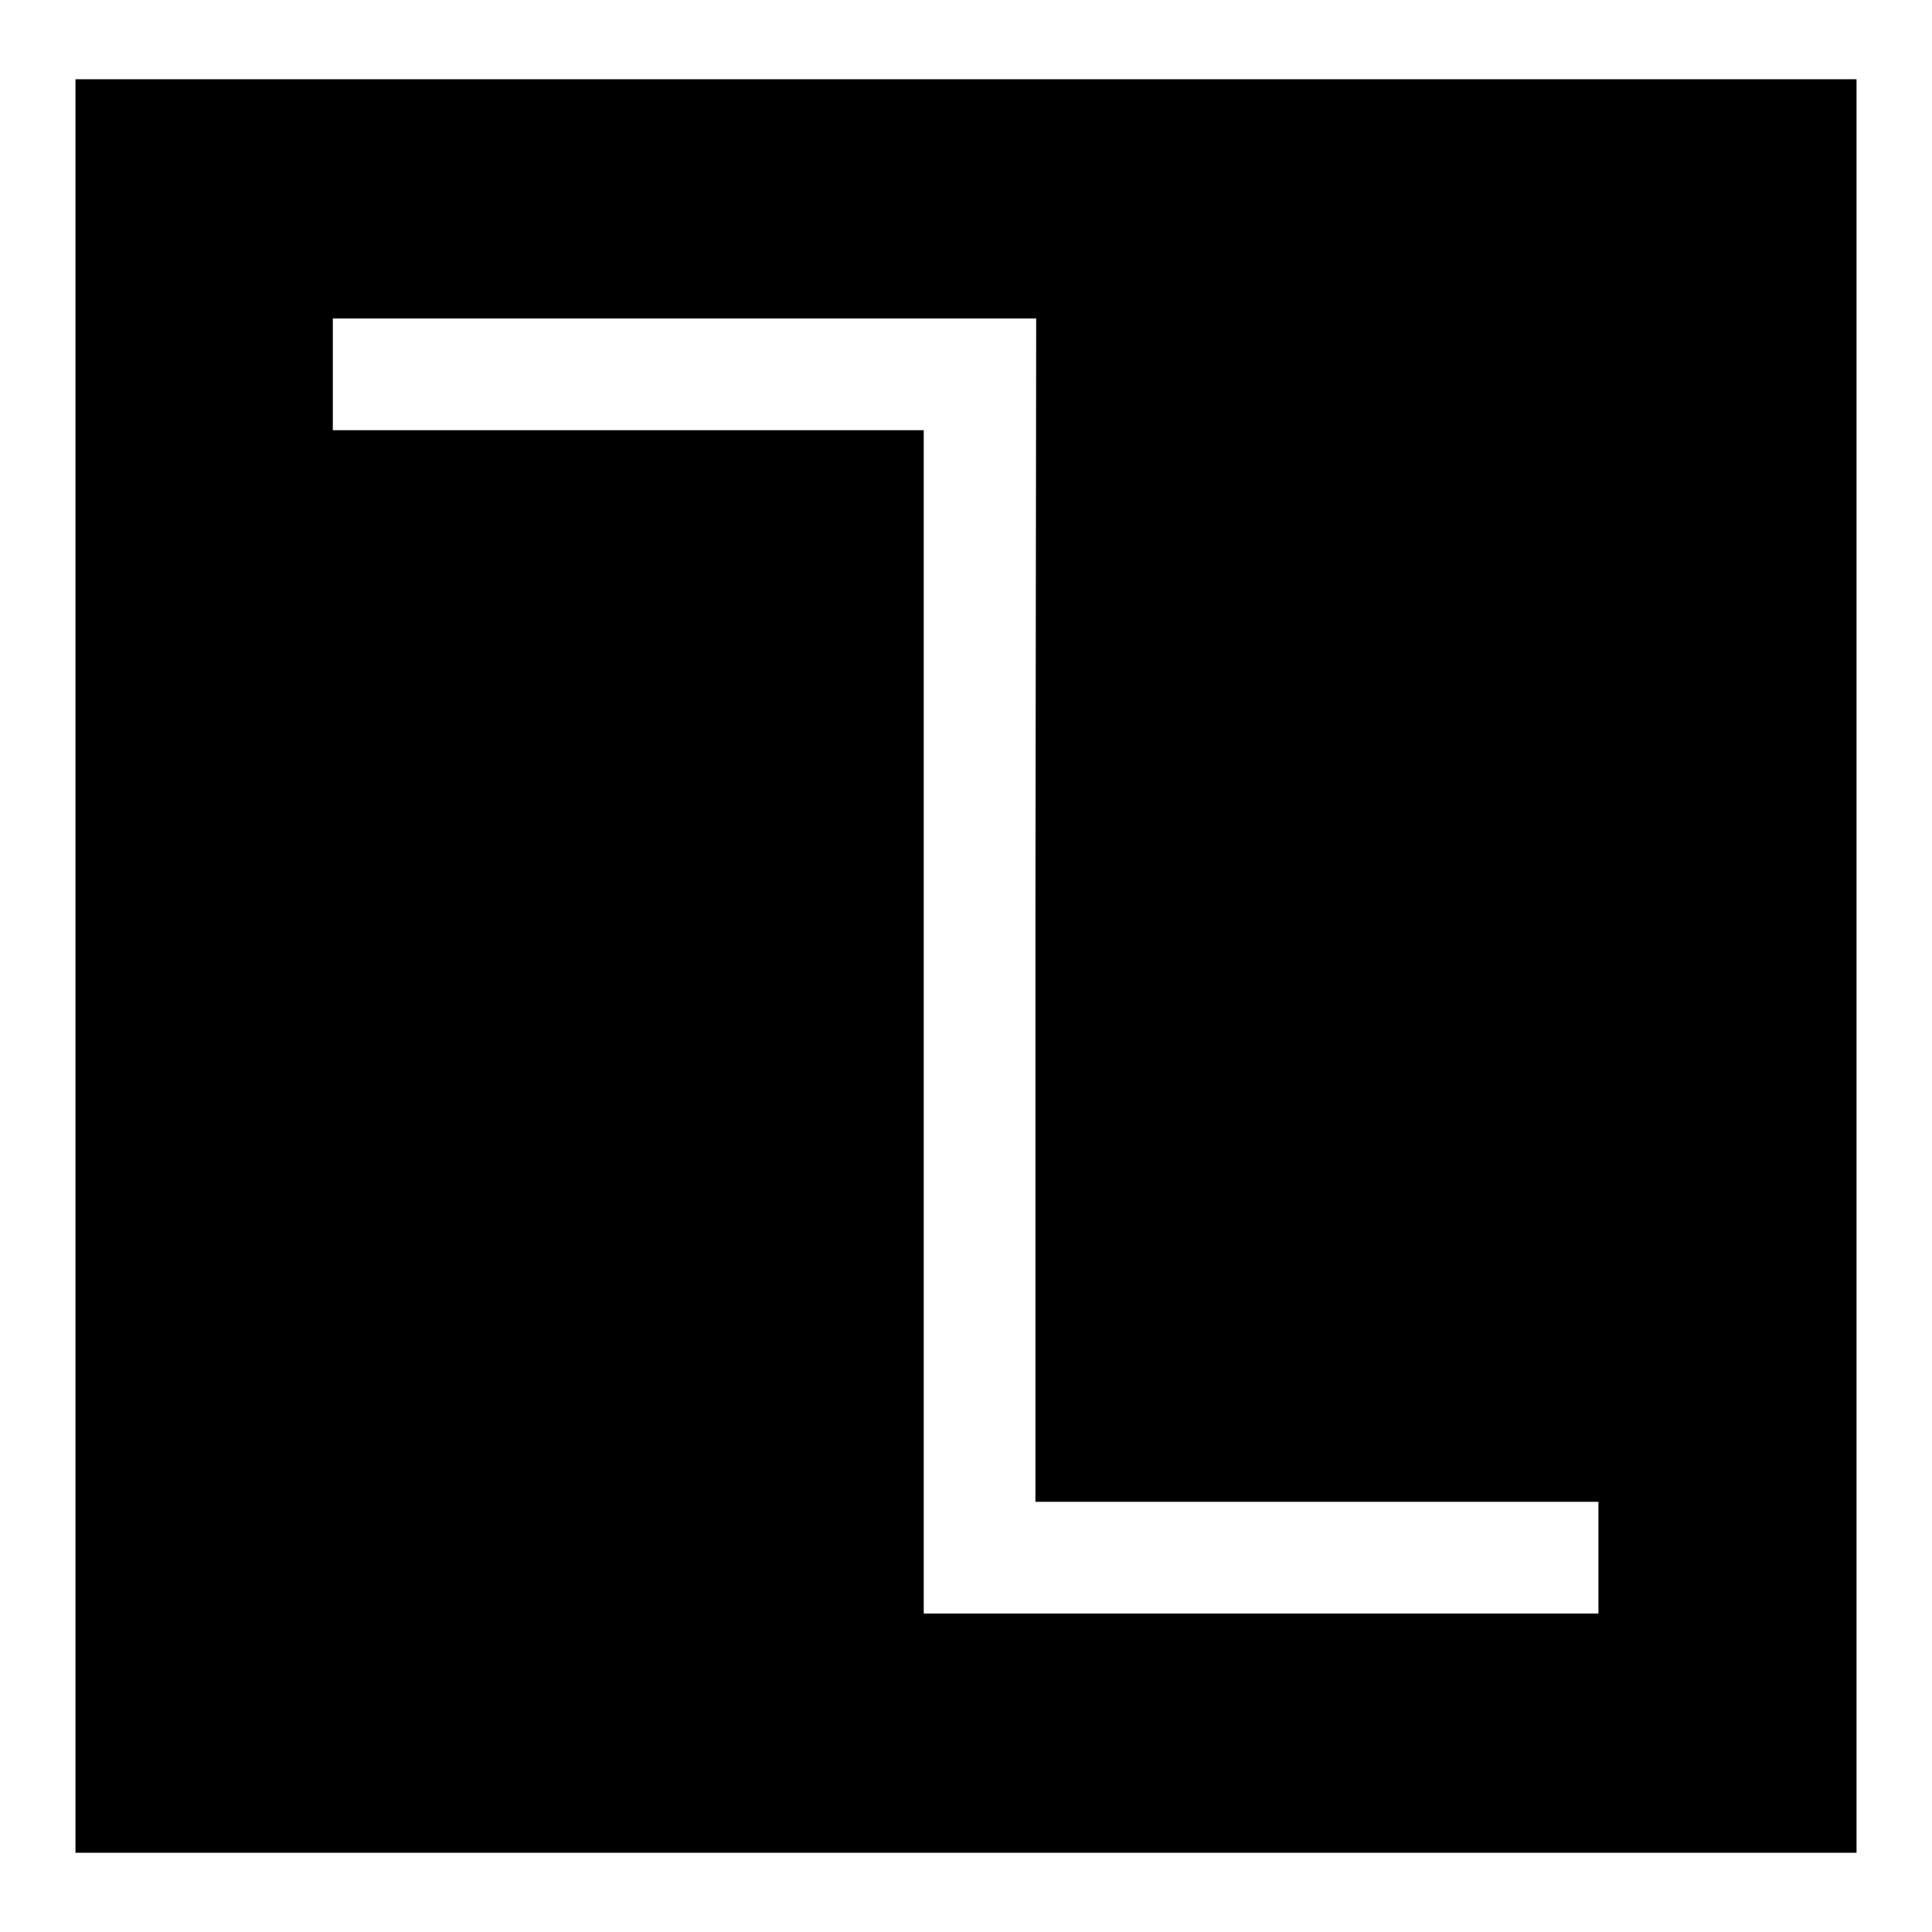
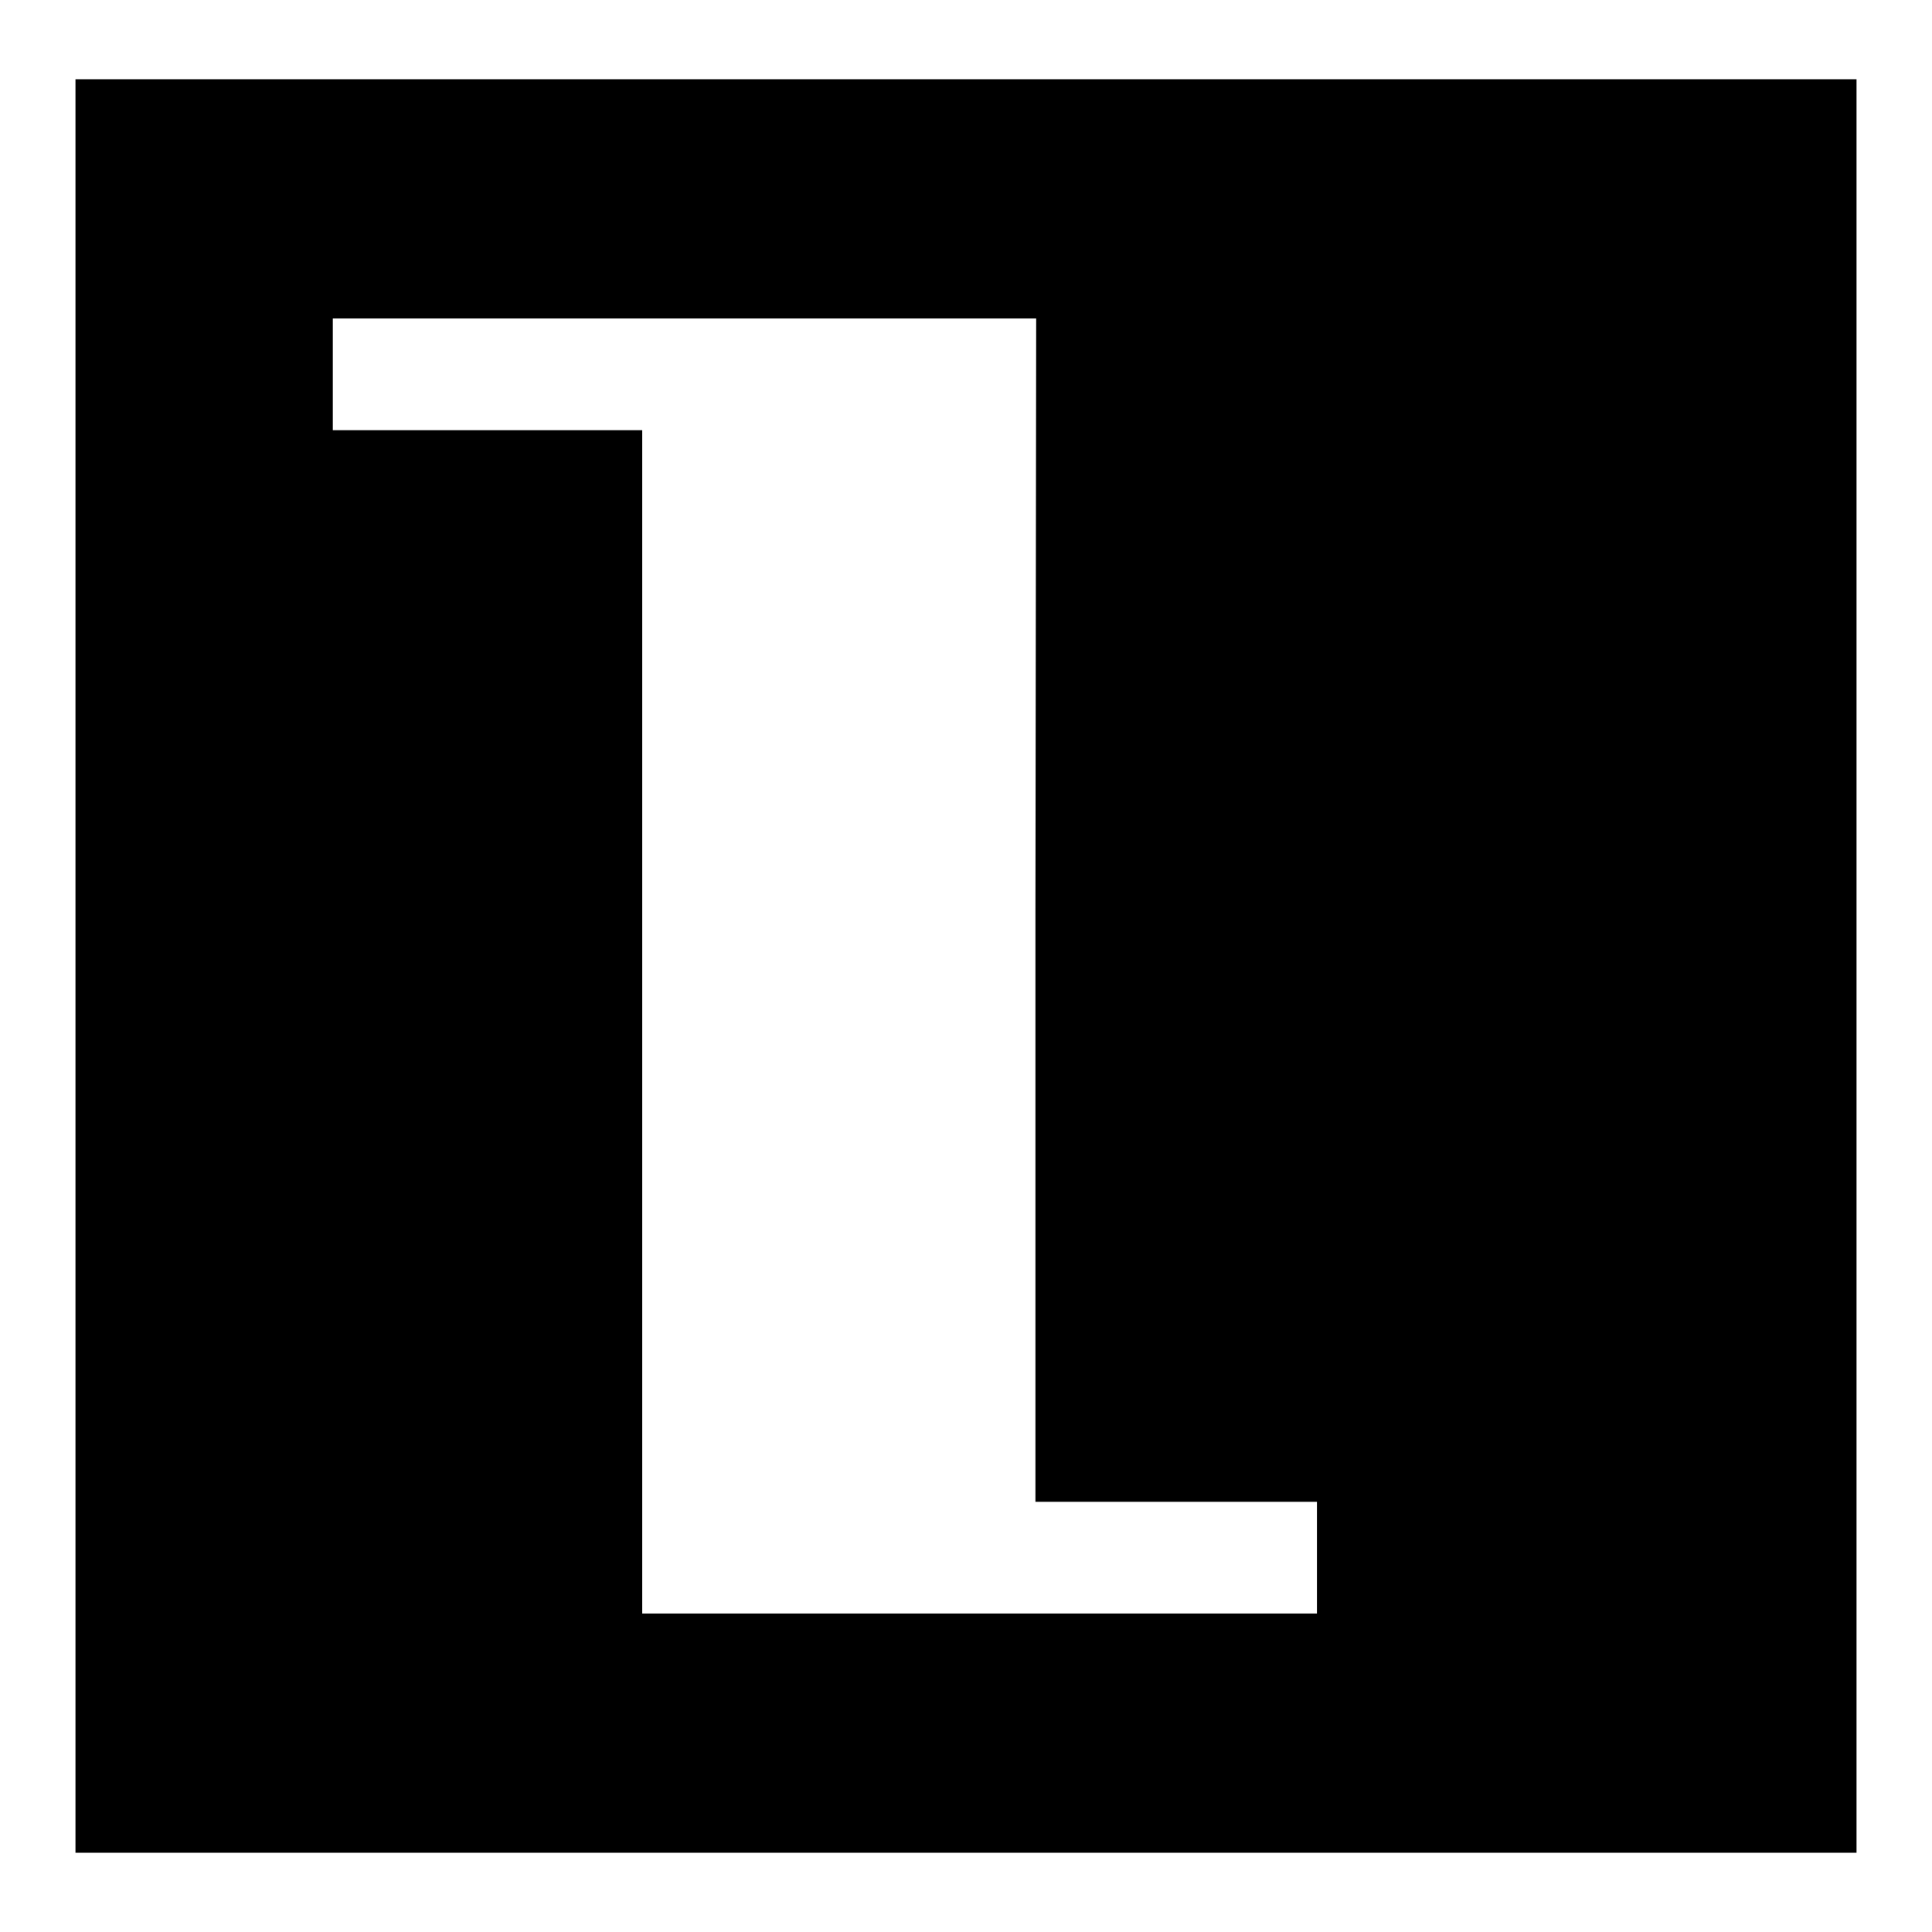
<svg xmlns="http://www.w3.org/2000/svg" version="1.1" x="0px" y="0px" viewBox="0 0 256 256" enable-background="new 0 0 256 256" xml:space="preserve">
  <g>
    <g>
      <g>
-         <path fill="#000000" d="M10,128v117.5h118h118V128V10.5H128H10V128z M137.2,120.6V199h37.3h37.3v7.4v7.4h-44.7h-44.7v-78.4V57H83.3H44.1v-7.4v-7.4h46.6h46.6L137.2,120.6L137.2,120.6z" />
+         <path fill="#000000" d="M10,128v117.5h118h118V128V10.5H128H10V128z M137.2,120.6V199h37.3v7.4v7.4h-44.7h-44.7v-78.4V57H83.3H44.1v-7.4v-7.4h46.6h46.6L137.2,120.6L137.2,120.6z" />
      </g>
    </g>
  </g>
</svg>